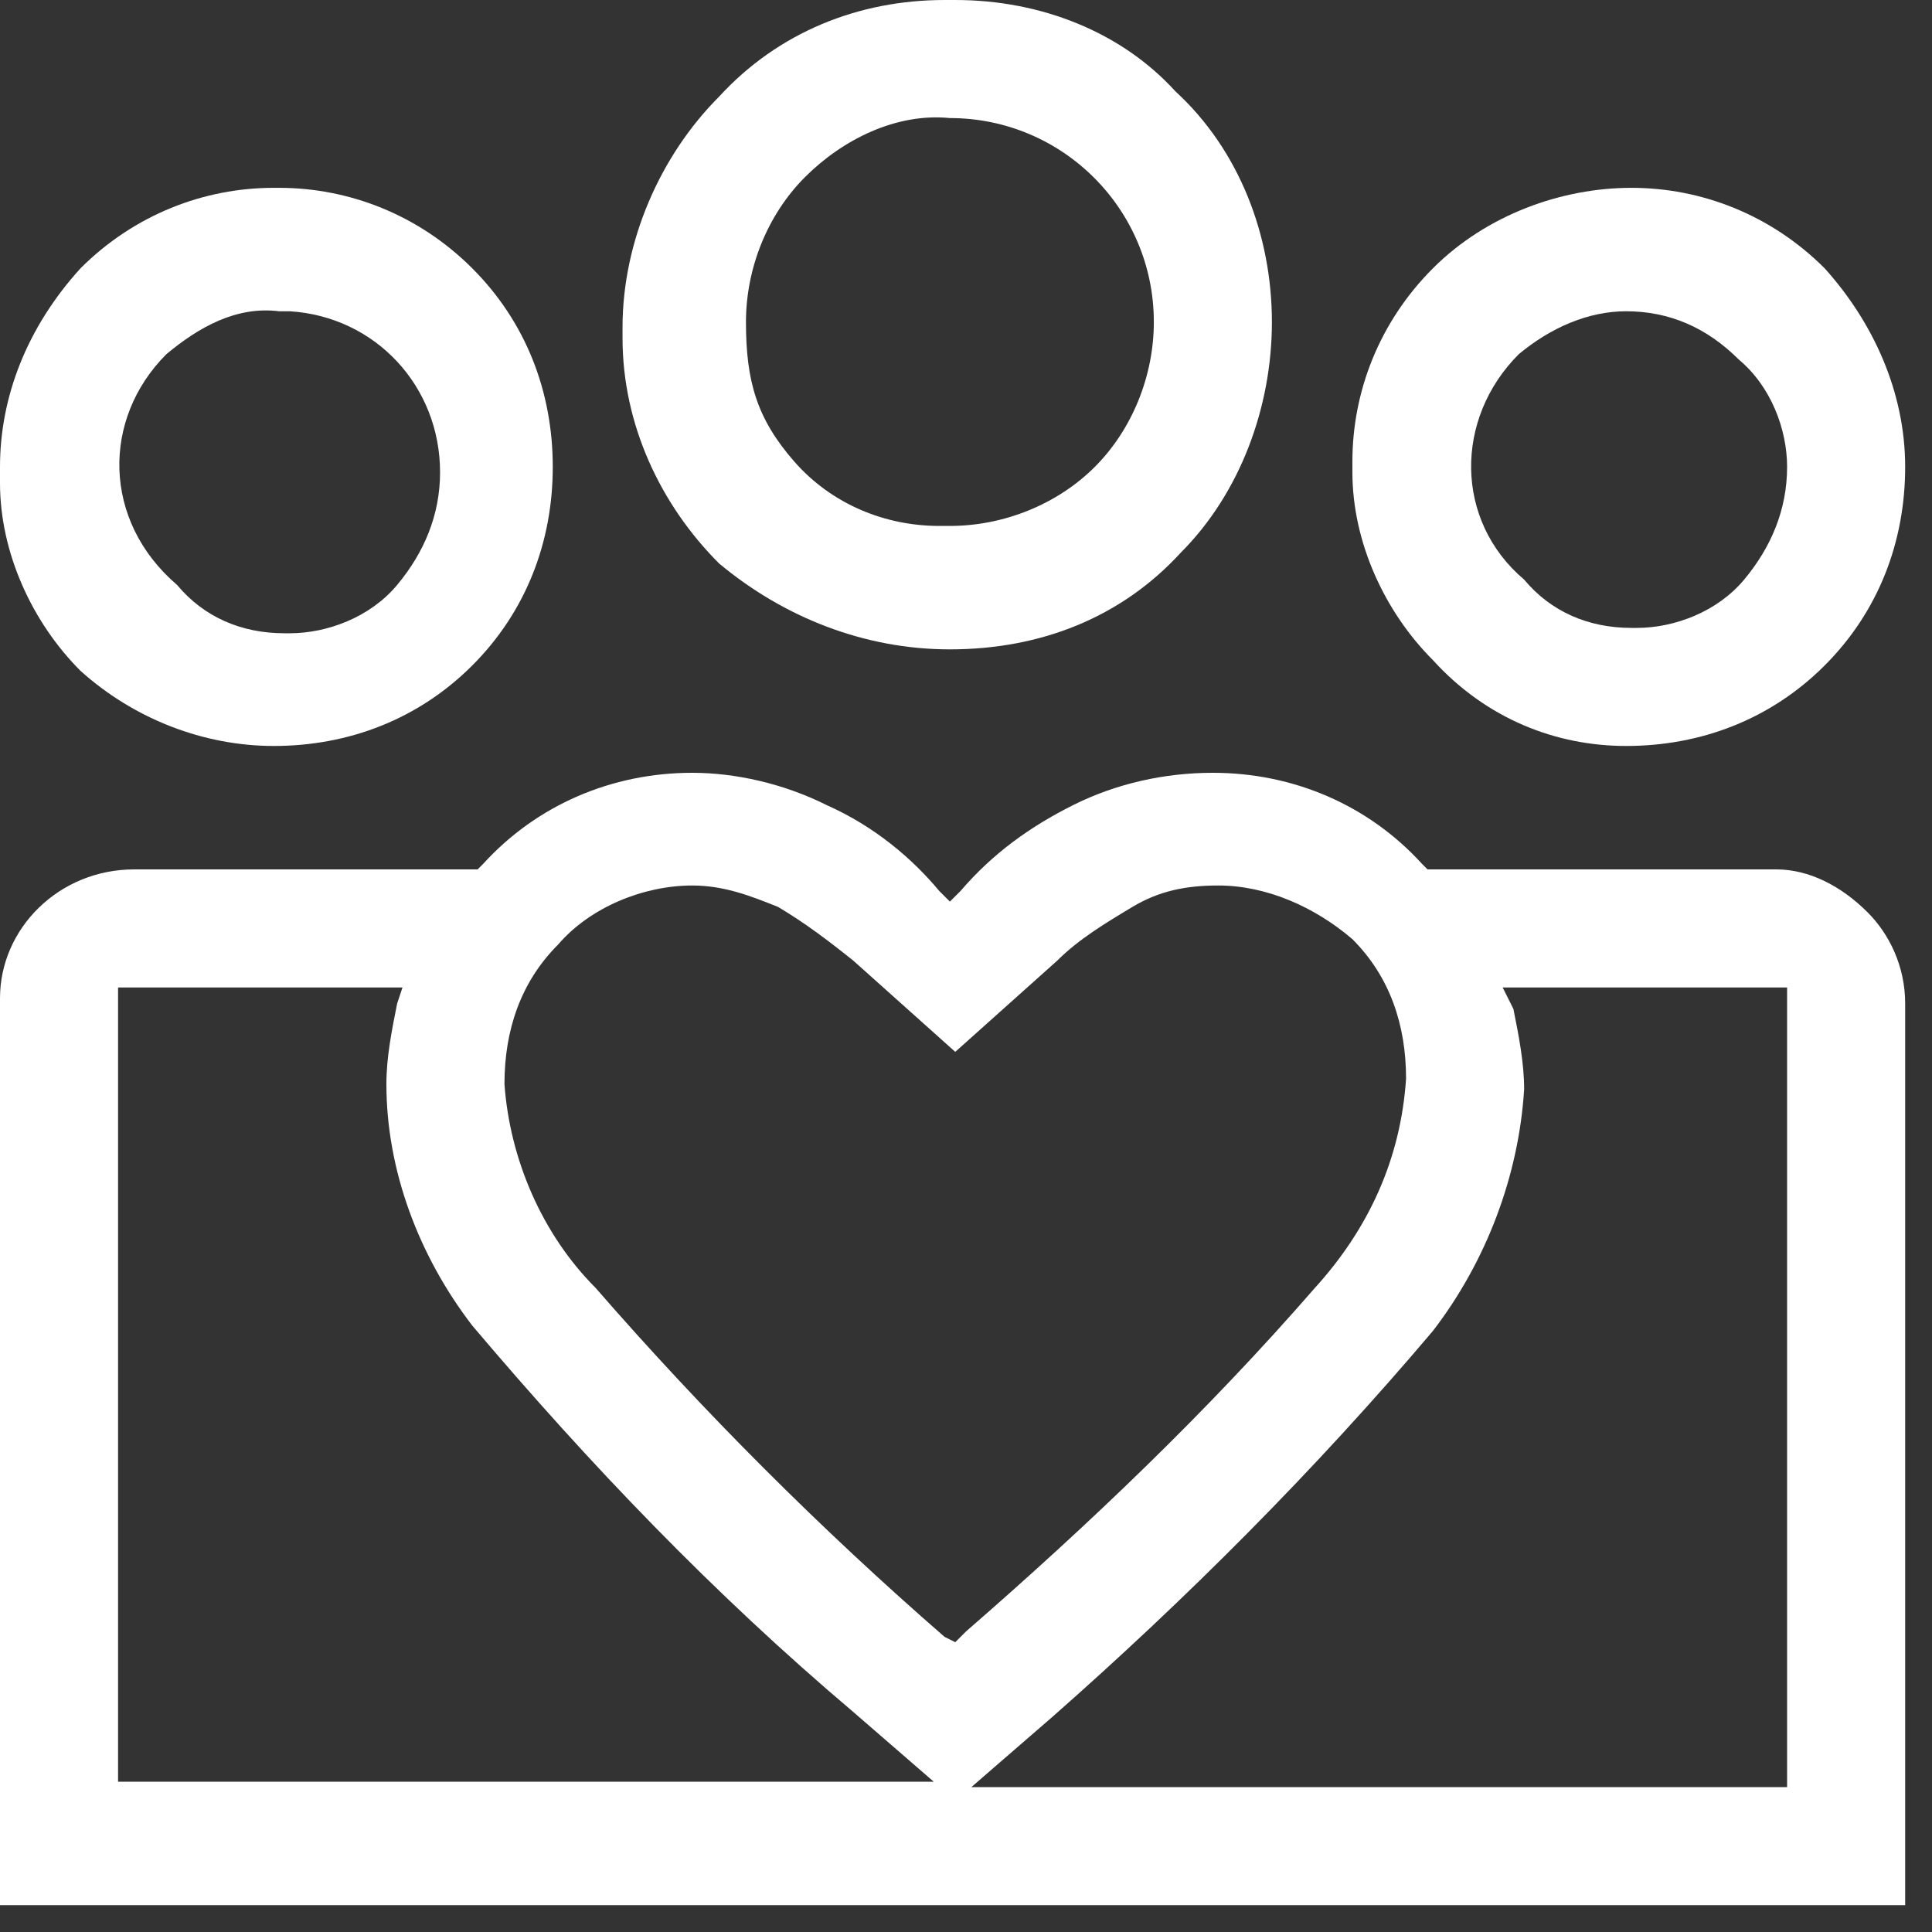
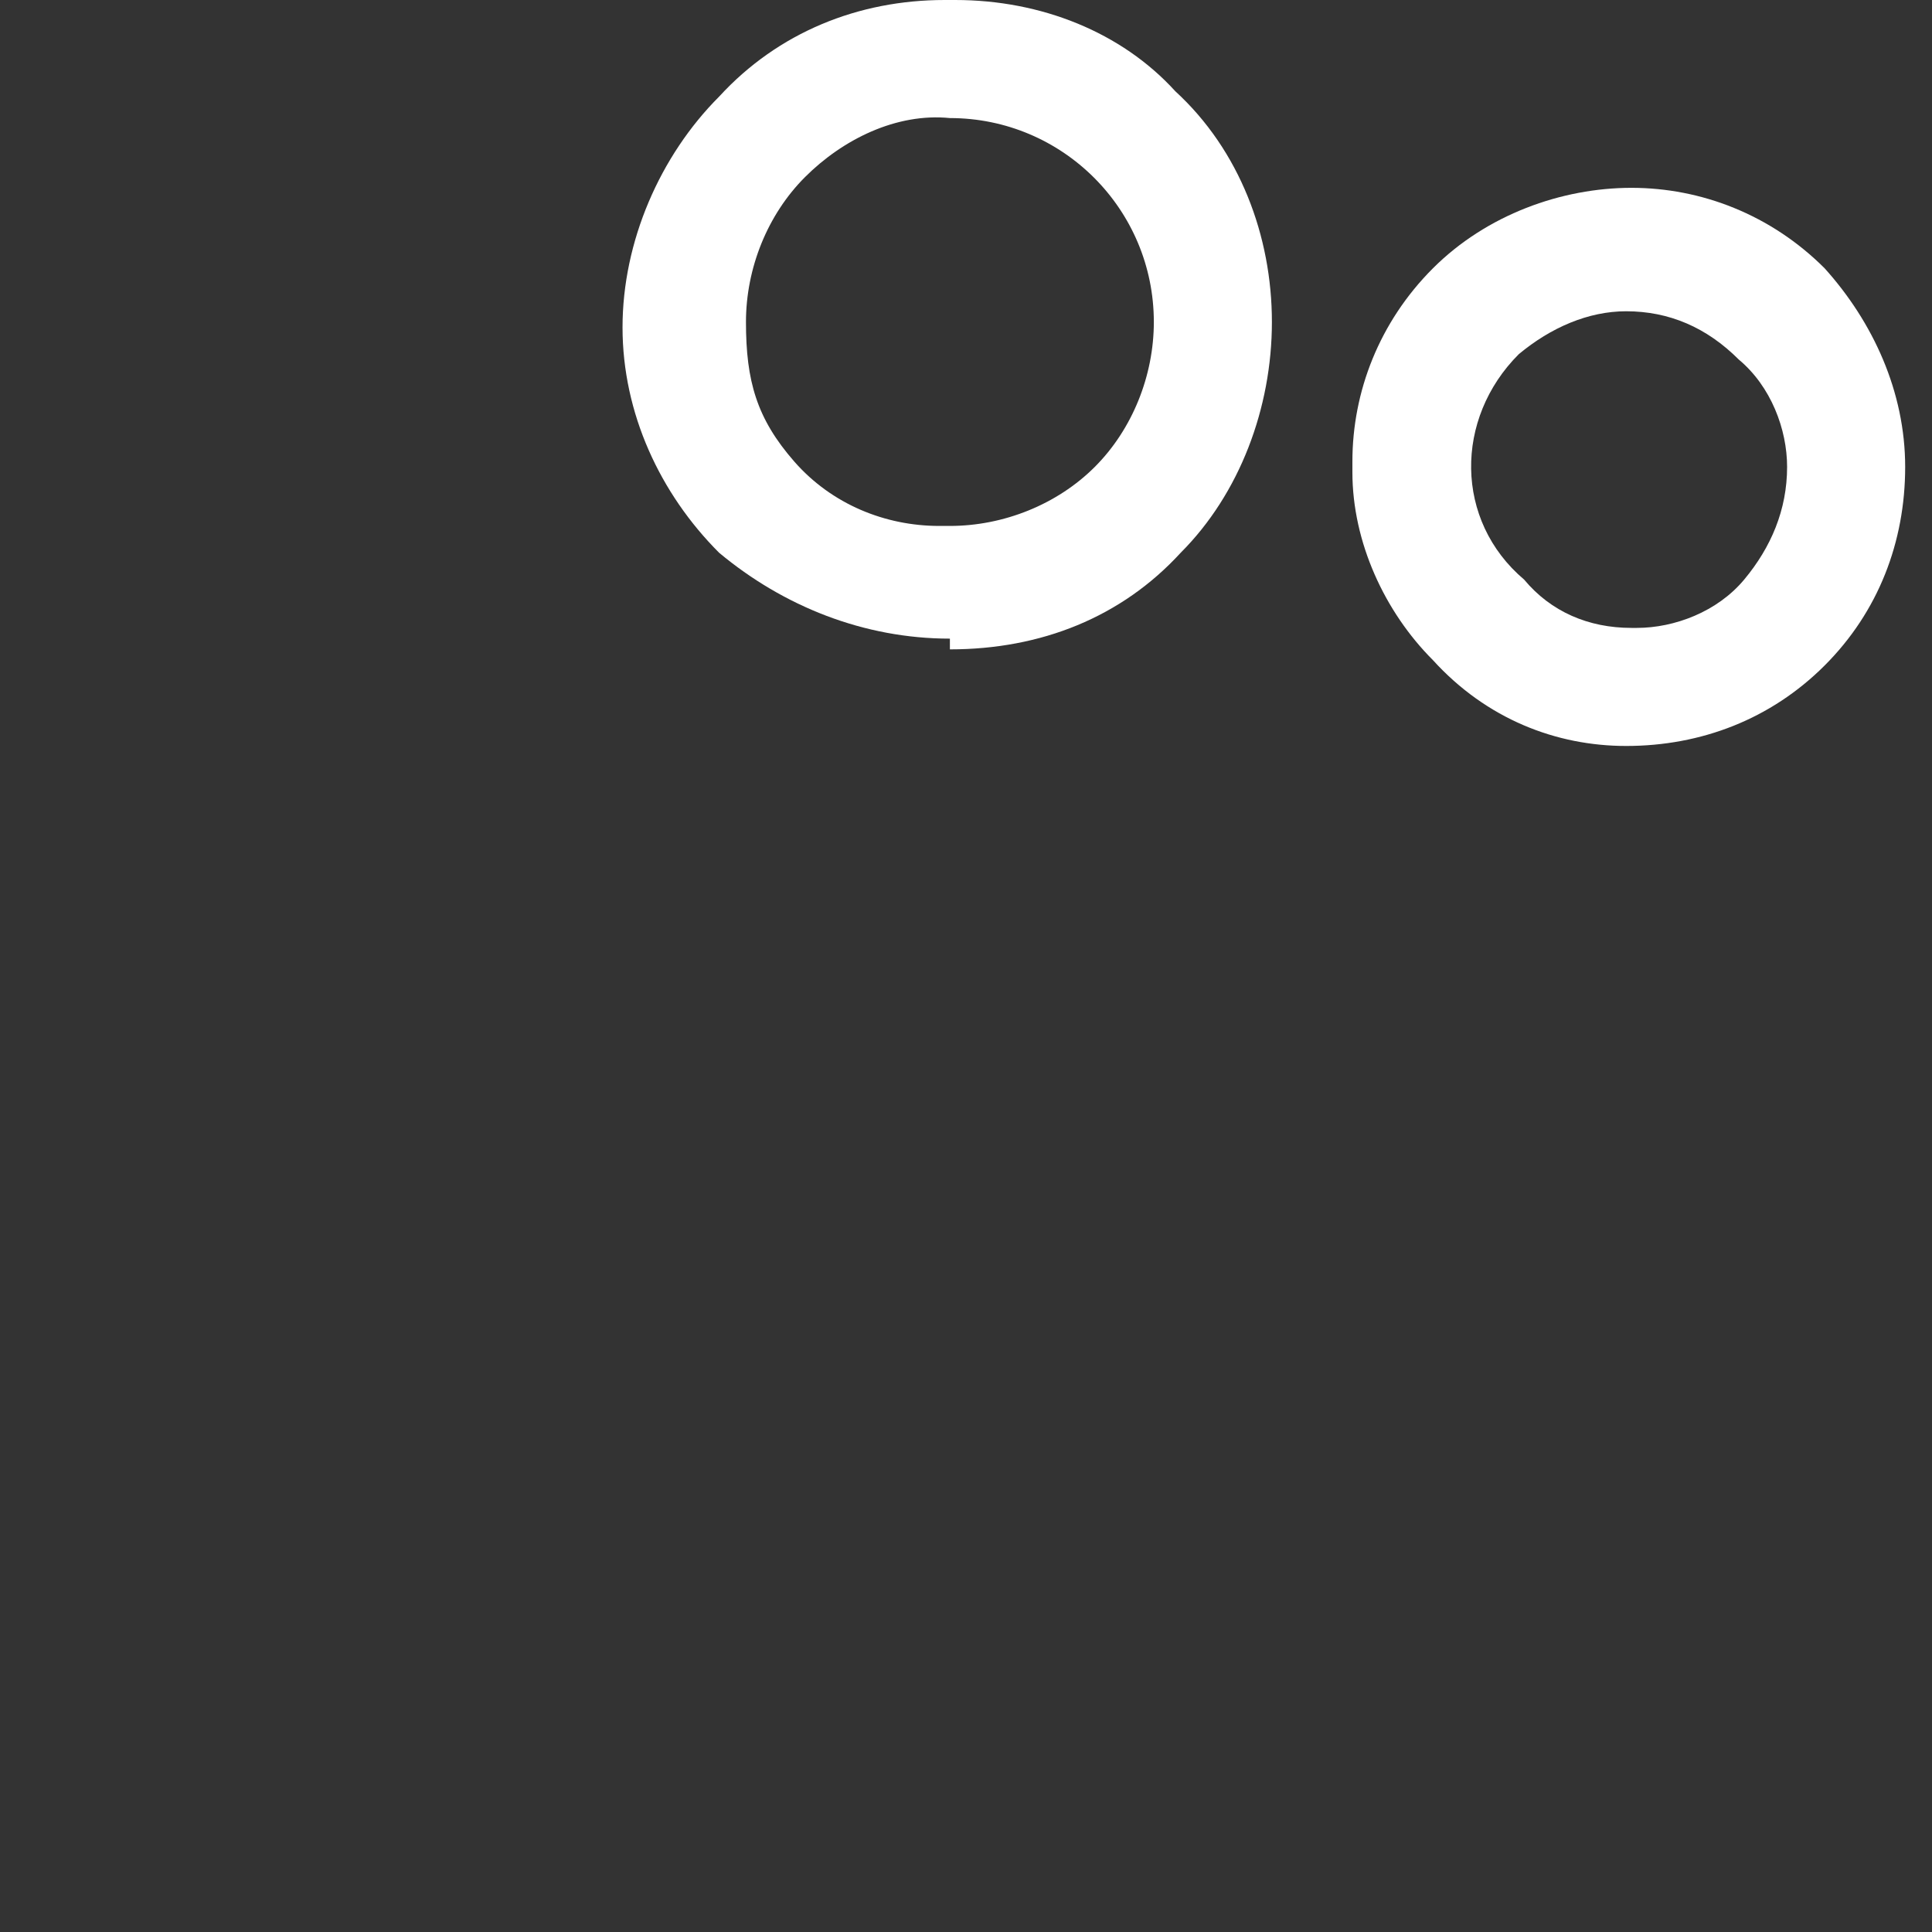
<svg xmlns="http://www.w3.org/2000/svg" width="100%" height="100%" viewBox="0 0 36 36" version="1.1" xml:space="preserve" style="fill-rule:evenodd;clip-rule:evenodd;stroke-linejoin:round;stroke-miterlimit:2;">
  <rect x="0" y="0" width="36" height="36" fill="#333333" stroke="none" />
  <g>
    <path d="M30.3,13.9c1.4,0 2.7,-0.5 3.7,-1.5c1,-1 1.5,-2.3 1.5,-3.7c0,-1.4 -0.6,-2.7 -1.5,-3.7c-1,-1 -2.3,-1.5 -3.6,-1.5c-1.3,0 -2.7,0.5 -3.7,1.5c-1,1 -1.5,2.3 -1.5,3.6l0,0.2c0,1.3 0.6,2.6 1.5,3.5c1,1.1 2.3,1.6 3.6,1.6Zm-2,-7.3c0.6,-0.5 1.3,-0.8 2,-0.8c0.8,0 1.5,0.3 2.1,0.9c0.6,0.5 0.9,1.3 0.9,2c0,0.8 -0.3,1.5 -0.8,2.1c-0.5,0.6 -1.3,0.9 -2,0.9l-0.1,0c-0.8,0 -1.5,-0.3 -2,-0.9c-1.3,-1.1 -1.3,-3 -0.1,-4.2Z" style="fill:#fff;fill-rule:nonzero;" />
-     <path d="M33.1,16.2l-6.5,0l-0.1,-0.1c-1,-1.1 -2.4,-1.7 -3.9,-1.7c-0.9,0 -1.8,0.2 -2.6,0.6c-0.8,0.4 -1.5,0.9 -2.1,1.6l-0.2,0.2l-0.2,-0.2c-0.5,-0.6 -1.2,-1.2 -2.1,-1.6c-0.8,-0.4 -1.7,-0.6 -2.5,-0.6c-1.5,0 -2.9,0.6 -3.9,1.7l-0.1,0.1l-6.4,0c-1.4,0 -2.5,1.1 -2.5,2.4l0,16.9l35.5,0l0,-16.8c0,-0.7 -0.3,-1.3 -0.7,-1.7c-0.5,-0.5 -1.1,-0.8 -1.7,-0.8Zm-30.9,17.1l0,-14.9l5.3,0l-0.1,0.3c-0.1,0.5 -0.2,1 -0.2,1.5c0,1.6 0.6,3.2 1.6,4.5c2.2,2.6 4.5,5 7.1,7.2l1.5,1.3l-15.2,0l0,0.1Zm15.6,-2.7l-0.2,-0.1c-2.3,-2 -4.5,-4.2 -6.5,-6.5c-1,-1 -1.6,-2.4 -1.7,-3.8c0,-1 0.3,-1.9 1,-2.6c0.6,-0.7 1.6,-1.1 2.5,-1.1c0.6,0 1.1,0.2 1.6,0.4c0.5,0.3 0.9,0.6 1.4,1l1.9,1.7l1.9,-1.7c0.4,-0.4 0.9,-0.7 1.4,-1c0.5,-0.3 1,-0.4 1.6,-0.4c0.9,0 1.8,0.4 2.5,1c0.7,0.7 1,1.6 1,2.6c-0.1,1.5 -0.7,2.8 -1.7,3.9c-2,2.3 -4.2,4.4 -6.5,6.4l-0.2,0.2Zm15.5,2.7l-15.2,0l1.5,-1.3c2.5,-2.2 4.9,-4.6 7.1,-7.2c1,-1.3 1.6,-2.9 1.7,-4.5c0,-0.5 -0.1,-1 -0.2,-1.5l-0.2,-0.4l5.3,0l0,14.9Z" style="fill:#fff;fill-rule:nonzero;" />
-     <path d="M5.1,13.9c1.4,0 2.7,-0.5 3.7,-1.5c1,-1 1.5,-2.3 1.5,-3.7c0,-1.4 -0.5,-2.7 -1.5,-3.7c-1,-1 -2.3,-1.5 -3.6,-1.5l-0.1,0c-1.3,0 -2.6,0.5 -3.6,1.5c-1,1.1 -1.5,2.4 -1.5,3.7l-0,0.3c-0,1.3 0.6,2.6 1.5,3.5c1,0.9 2.3,1.4 3.6,1.4Zm-2,-7.3c0.6,-0.5 1.3,-0.9 2.1,-0.8l0.2,-0c1.6,0.1 2.8,1.4 2.8,3c-0,0.8 -0.3,1.5 -0.8,2.1c-0.5,0.6 -1.3,0.9 -2,0.9l-0.1,0c-0.8,0 -1.5,-0.3 -2,-0.9c-1.4,-1.2 -1.4,-3.1 -0.2,-4.3Z" style="fill:#fff;fill-rule:nonzero;" />
-     <path d="M17.7,12.1c1.7,0 3.2,-0.6 4.3,-1.8c1.1,-1.1 1.7,-2.7 1.7,-4.3c0,-1.6 -0.6,-3.2 -1.8,-4.3c-1,-1.1 -2.5,-1.7 -4.1,-1.7l-0.2,0c-1.6,0 -3.1,0.6 -4.2,1.8c-1.1,1.1 -1.8,2.7 -1.8,4.3l0,0.2c0,1.6 0.7,3.1 1.8,4.2c1.2,1 2.7,1.6 4.3,1.6Zm-2.7,-8.8c0.7,-0.7 1.7,-1.2 2.7,-1.1c2.1,0 3.8,1.7 3.8,3.8c0,1 -0.4,2 -1.1,2.7c-0.7,0.7 -1.7,1.1 -2.7,1.1l-0.1,0l-0.1,0c-1,0 -2,-0.4 -2.7,-1.2c-0.7,-0.8 -0.9,-1.5 -0.9,-2.6c0,-1 0.4,-2 1.1,-2.7Z" style="fill:#fff;fill-rule:nonzero;" />
+     <path d="M17.7,12.1c1.7,0 3.2,-0.6 4.3,-1.8c1.1,-1.1 1.7,-2.7 1.7,-4.3c0,-1.6 -0.6,-3.2 -1.8,-4.3c-1,-1.1 -2.5,-1.7 -4.1,-1.7l-0.2,0c-1.6,0 -3.1,0.6 -4.2,1.8c-1.1,1.1 -1.8,2.7 -1.8,4.3c0,1.6 0.7,3.1 1.8,4.2c1.2,1 2.7,1.6 4.3,1.6Zm-2.7,-8.8c0.7,-0.7 1.7,-1.2 2.7,-1.1c2.1,0 3.8,1.7 3.8,3.8c0,1 -0.4,2 -1.1,2.7c-0.7,0.7 -1.7,1.1 -2.7,1.1l-0.1,0l-0.1,0c-1,0 -2,-0.4 -2.7,-1.2c-0.7,-0.8 -0.9,-1.5 -0.9,-2.6c0,-1 0.4,-2 1.1,-2.7Z" style="fill:#fff;fill-rule:nonzero;" />
  </g>
</svg>